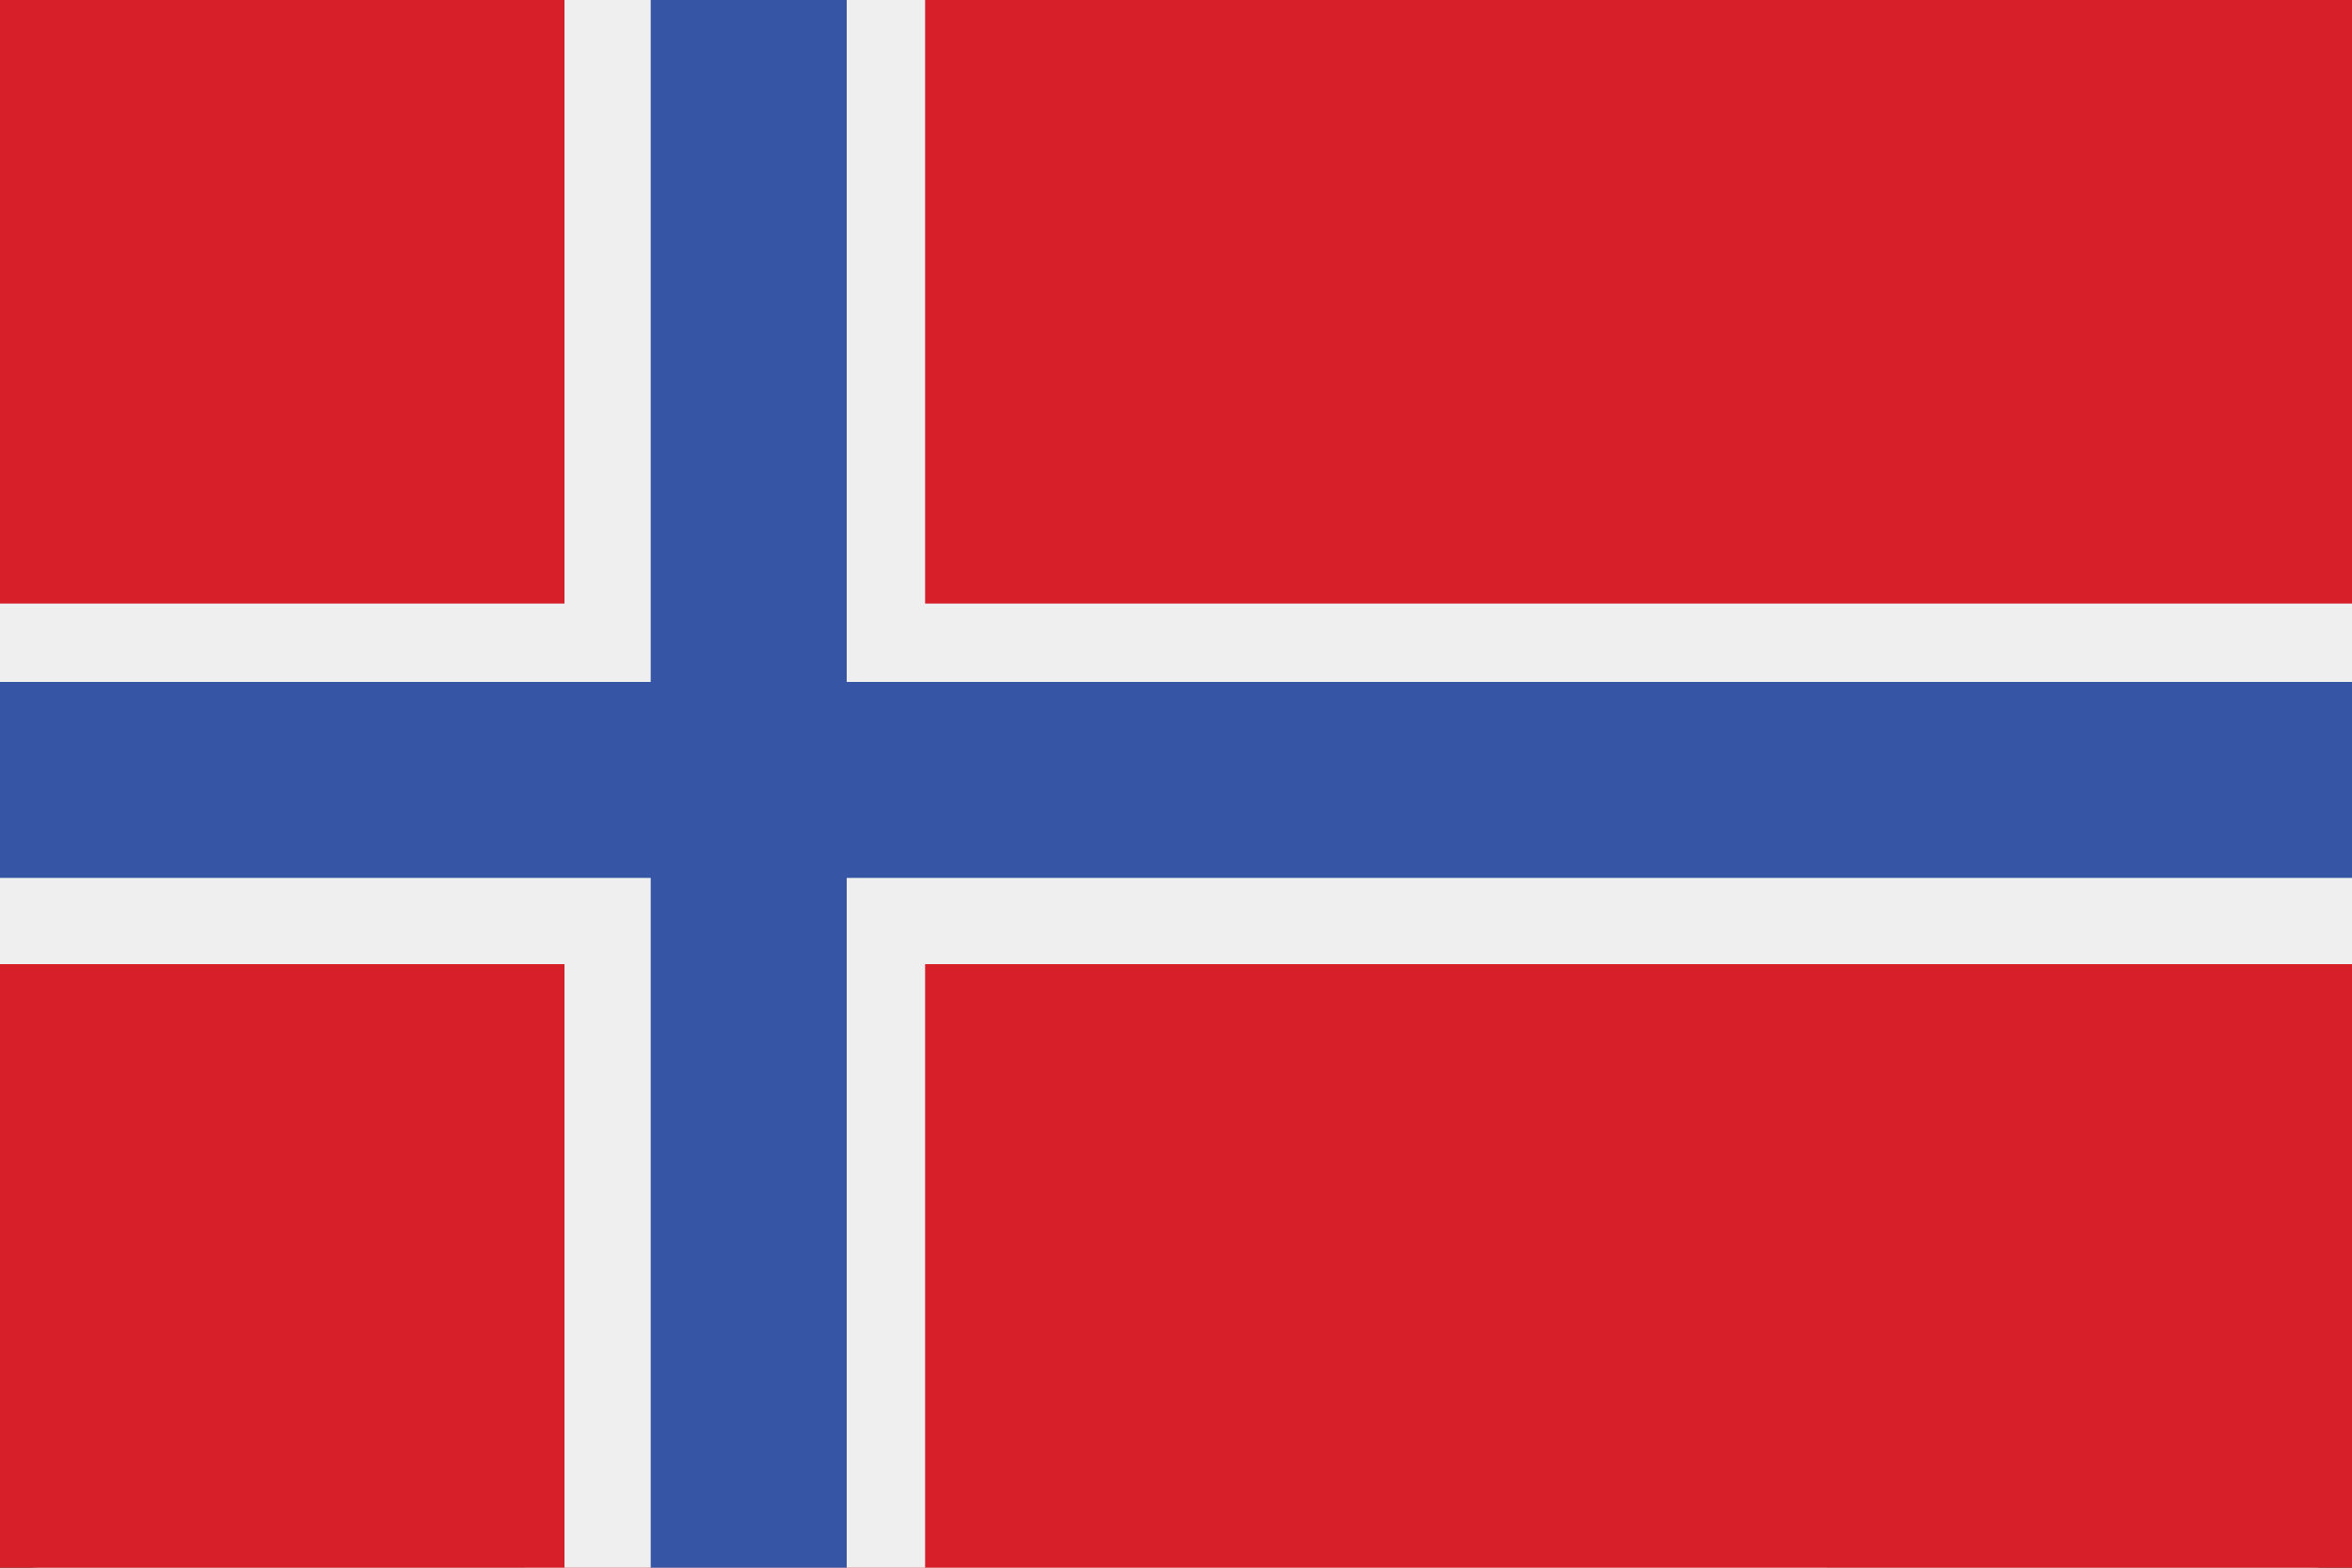
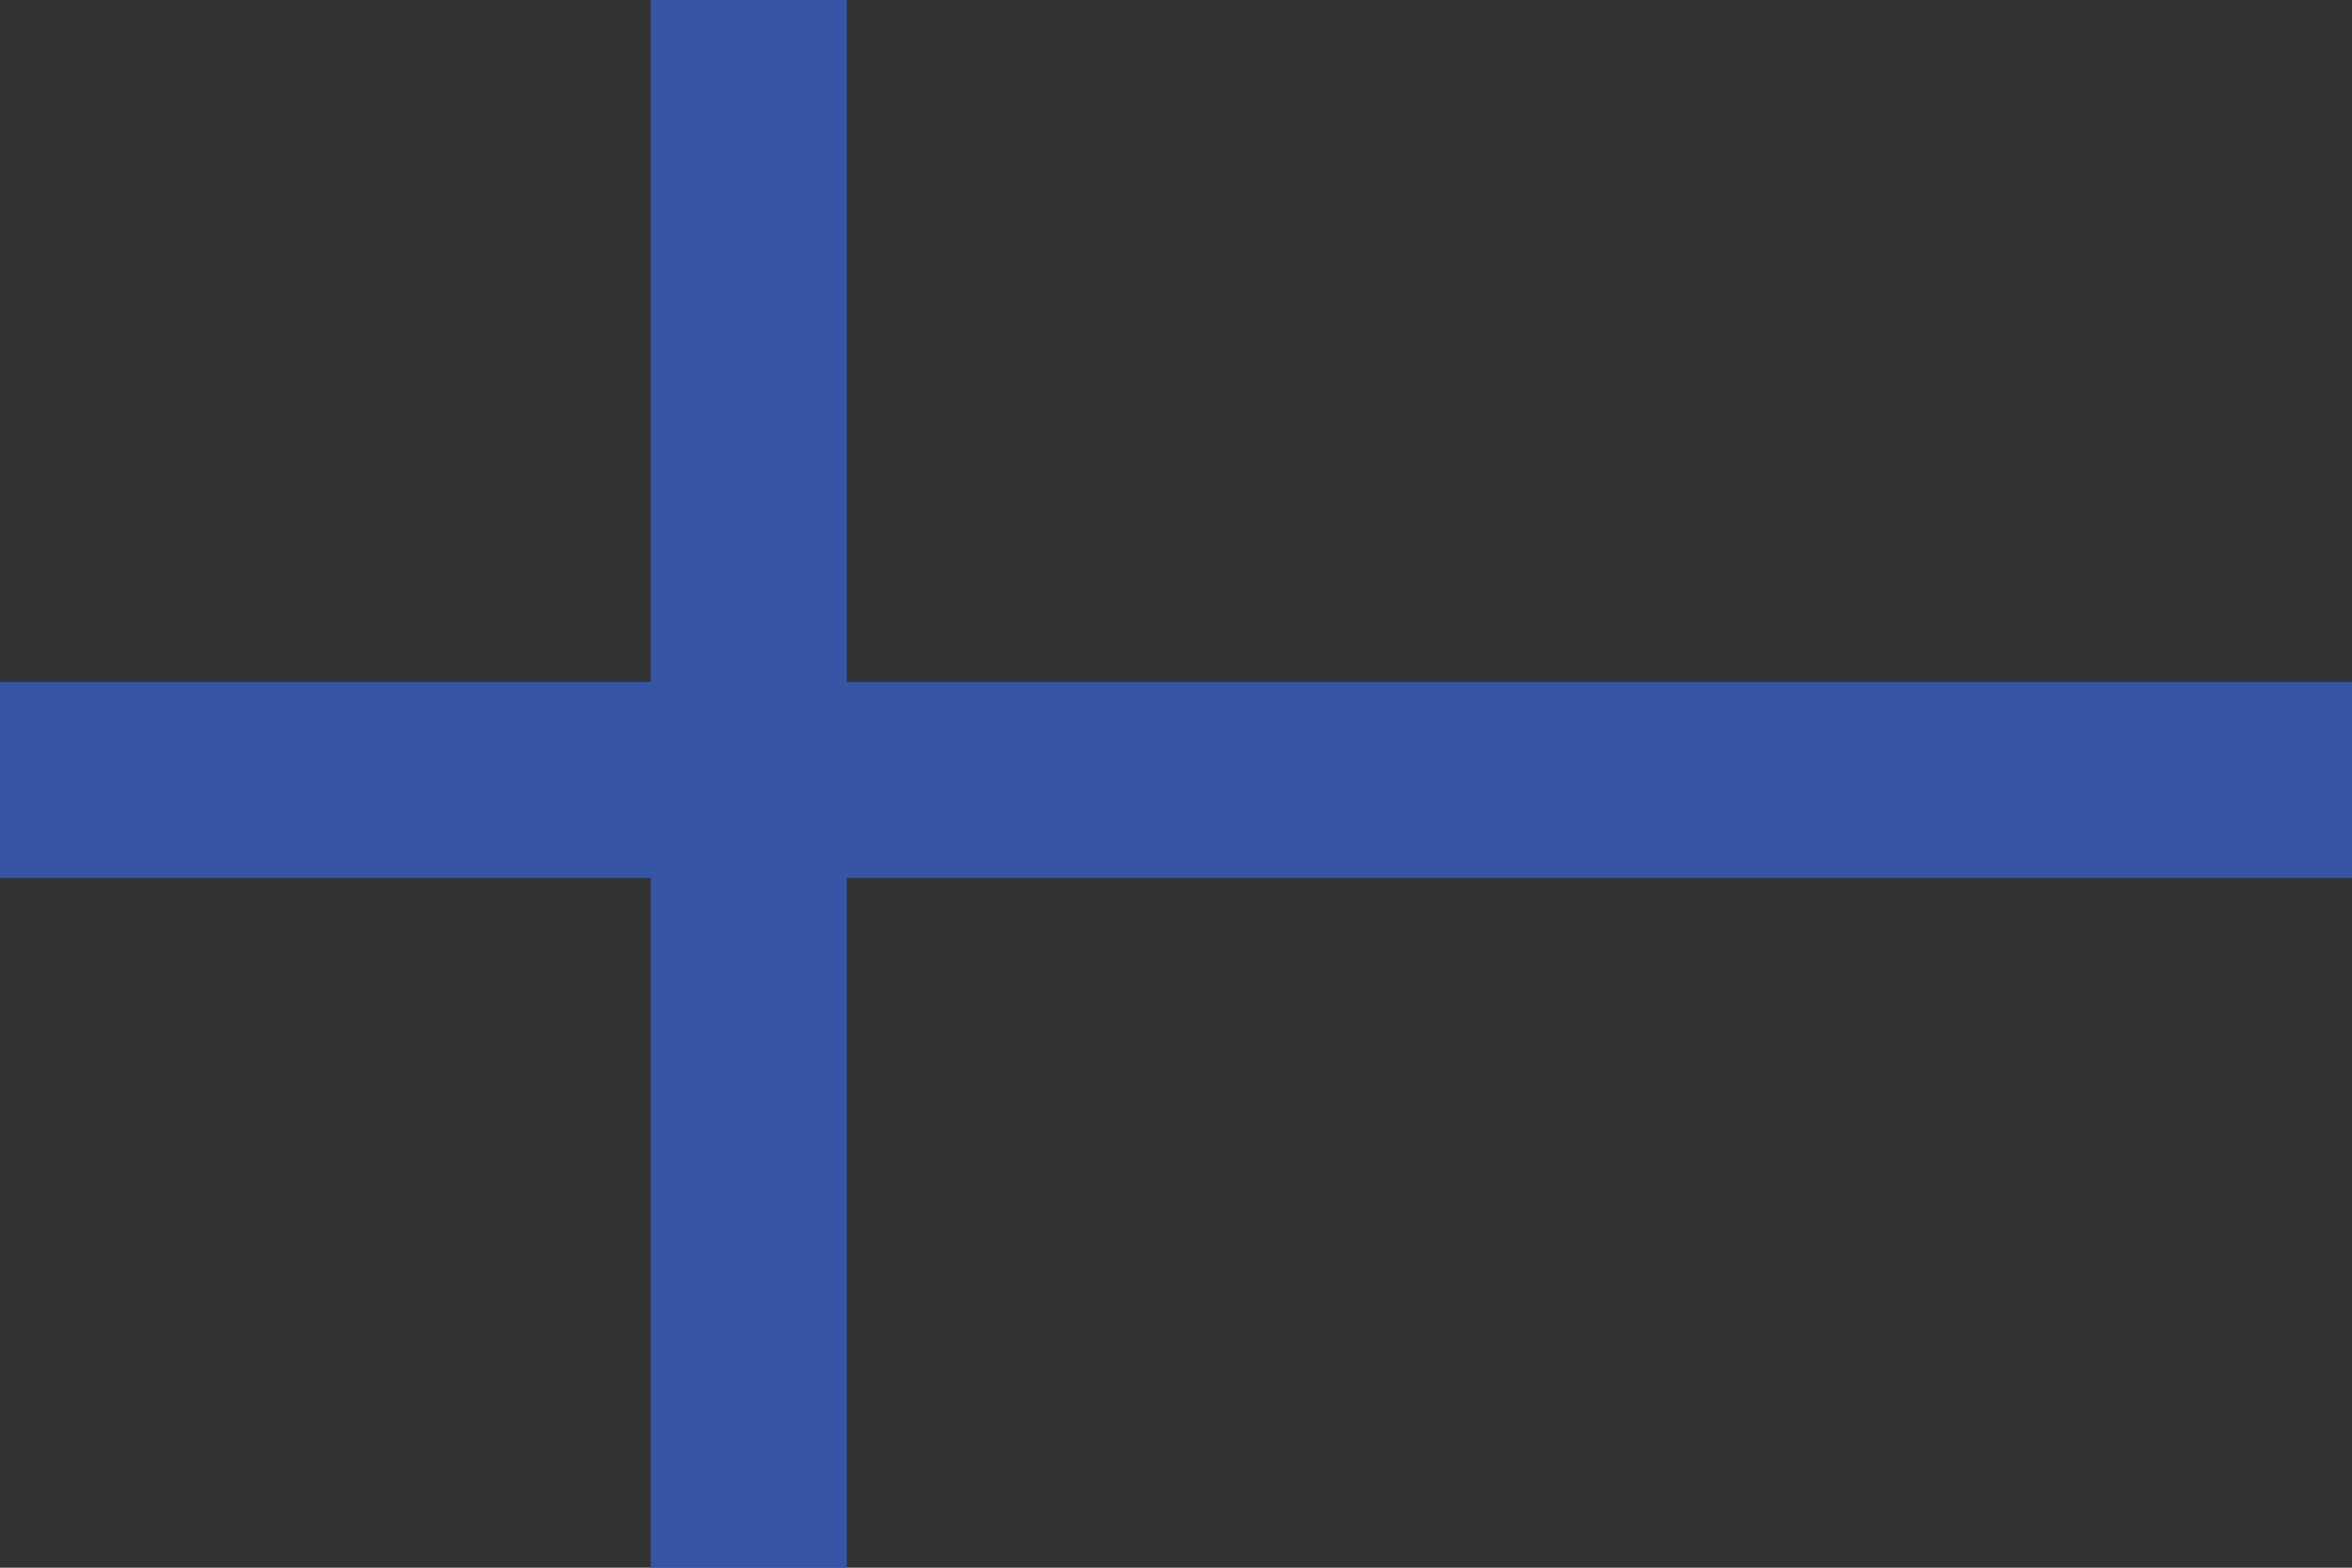
<svg xmlns="http://www.w3.org/2000/svg" version="1.1" id="Layer_1" x="0px" y="0px" viewBox="0 0 30 20" style="enable-background:new 0 0 30 20;" xml:space="preserve">
  <rect x="0" y="0" width="30" height="20" fill="#333333" stroke="none" />
  <style type="text/css">
	.st0{fill:#F4F5F5;}
	.st1{fill:#D71F2A;}
	.st2{fill:#F0EFEF;}
	.st3{fill:#3655A5;}
</style>
  <g>
    <g>
-       <path class="st0" d="M29.5,20h-29C0.2,20,0,19.8,0,19.5V0.5C0,0.2,0.2,0,0.5,0h29C29.8,0,30,0.2,30,0.5v18.9    C30,19.8,29.8,20,29.5,20z" />
-       <rect x="6.7" y="0" class="st0" width="16.6" height="20" />
-     </g>
+       </g>
  </g>
  <g>
-     <rect y="0" class="st1" width="30" height="20" />
-     <polygon class="st2" points="30,12.3 11.8,12.3 11.8,20 10.8,20 8.3,20 7.2,20 7.2,12.3 0,12.3 0,11.2 0,8.7 0,7.7 7.2,7.7 7.2,0    8.3,0 10.8,0 11.8,0 11.8,7.7 30,7.7 30,8.7 30,11.2  " />
    <polygon class="st3" points="30,8.7 30,11.2 10.8,11.2 10.8,20 8.3,20 8.3,11.2 0,11.2 0,8.7 8.3,8.7 8.3,0 10.8,0 10.8,8.7  " />
  </g>
</svg>